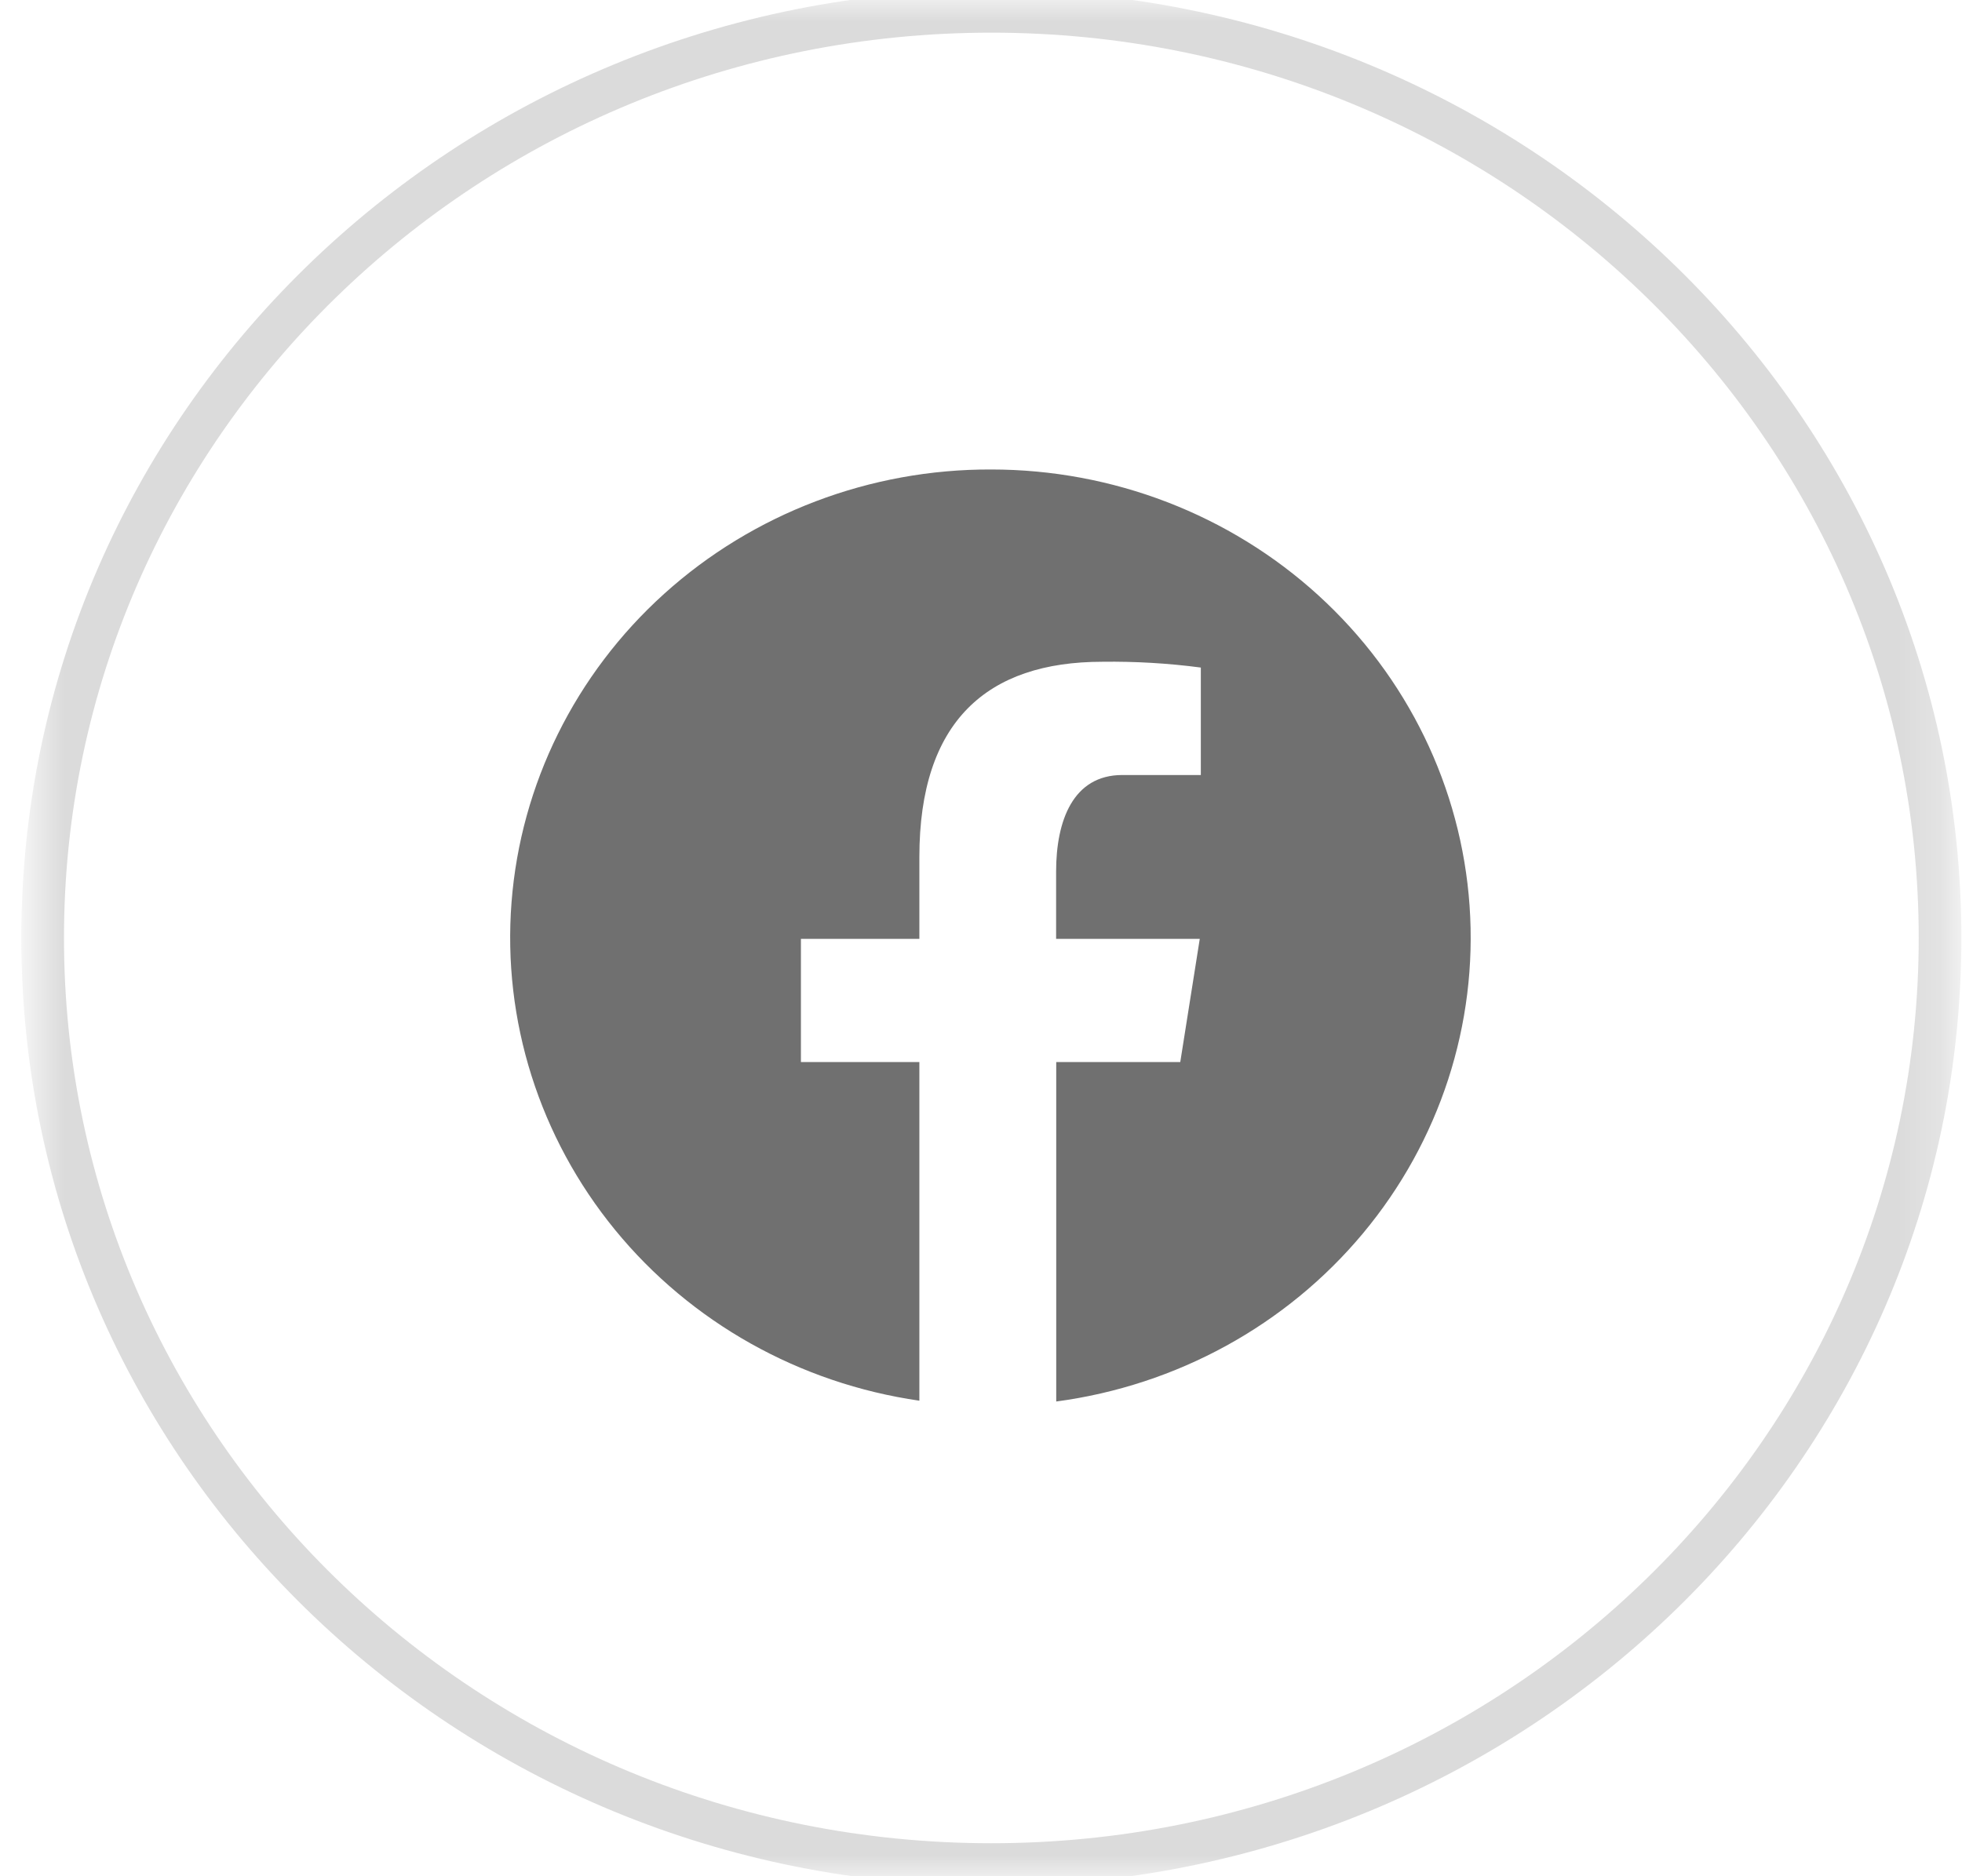
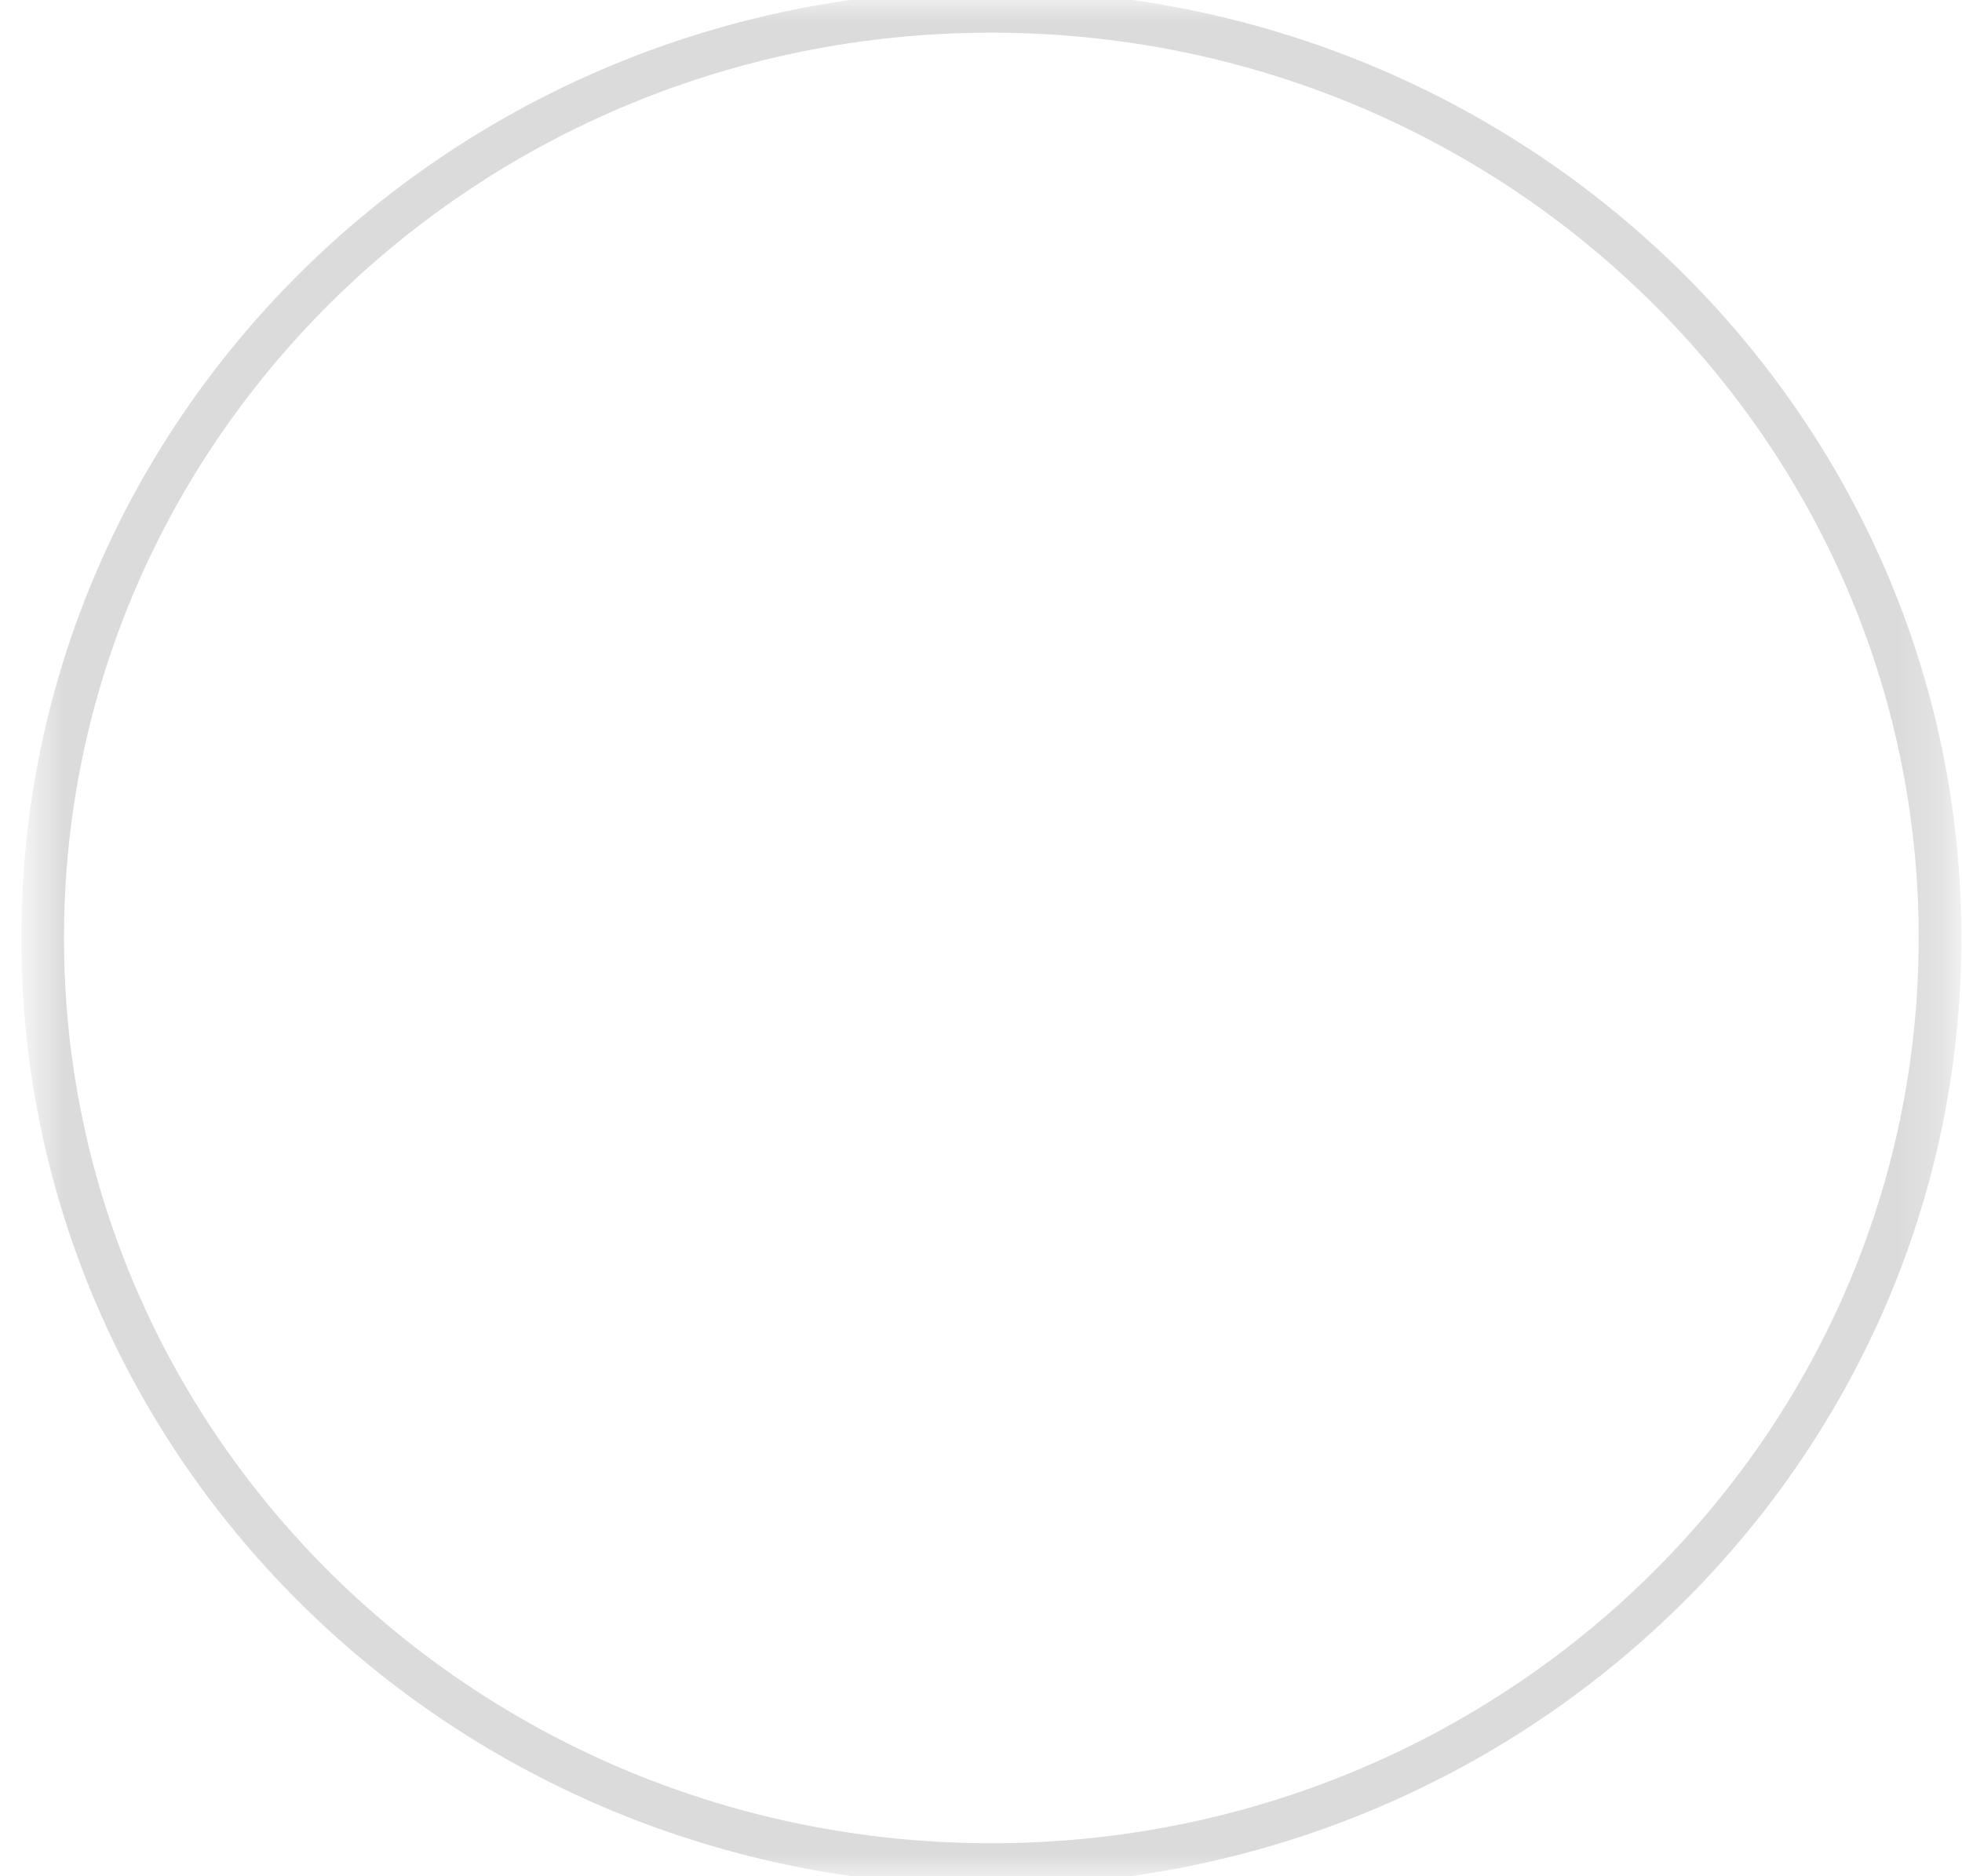
<svg xmlns="http://www.w3.org/2000/svg" width="46" height="44" viewBox="0 0 46 44" fill="none">
  <mask id="mask0_2_659" style="mask-type:luminance" maskUnits="userSpaceOnUse" x="0" y="-1" width="46" height="46">
    <path d="M45.765 -0.009H0.719V44H45.765V-0.009Z" fill="white" />
  </mask>
  <g mask="url(#mask0_2_659)">
-     <path d="M23.241 11.01C20.4 10.999 17.66 12.041 15.573 13.924C13.486 15.808 12.207 18.394 11.993 21.162C11.779 23.93 12.647 26.675 14.421 28.843C16.195 31.011 18.744 32.442 21.555 32.848V24.906H18.778V22.018H21.555V20.097C21.555 16.916 23.142 15.519 25.848 15.519C26.619 15.509 27.39 15.554 28.154 15.655V18.175H26.312C25.162 18.175 24.761 19.239 24.761 20.439V22.018H28.129L27.672 24.906H24.764V32.867C27.587 32.49 30.157 31.081 31.956 28.923C33.755 26.765 34.649 24.02 34.455 21.244C34.262 18.467 32.996 15.866 30.915 13.966C28.833 12.066 26.09 11.01 23.241 11.01Z" fill="#707070" />
    <path d="M23.242 43.726C35.526 43.726 45.485 33.997 45.485 21.996C45.485 9.995 35.526 0.266 23.242 0.266C10.958 0.266 1 9.995 1 21.996C1 33.997 10.958 43.726 23.242 43.726Z" stroke="#DBDBDB" stroke-miterlimit="10" />
  </g>
</svg>